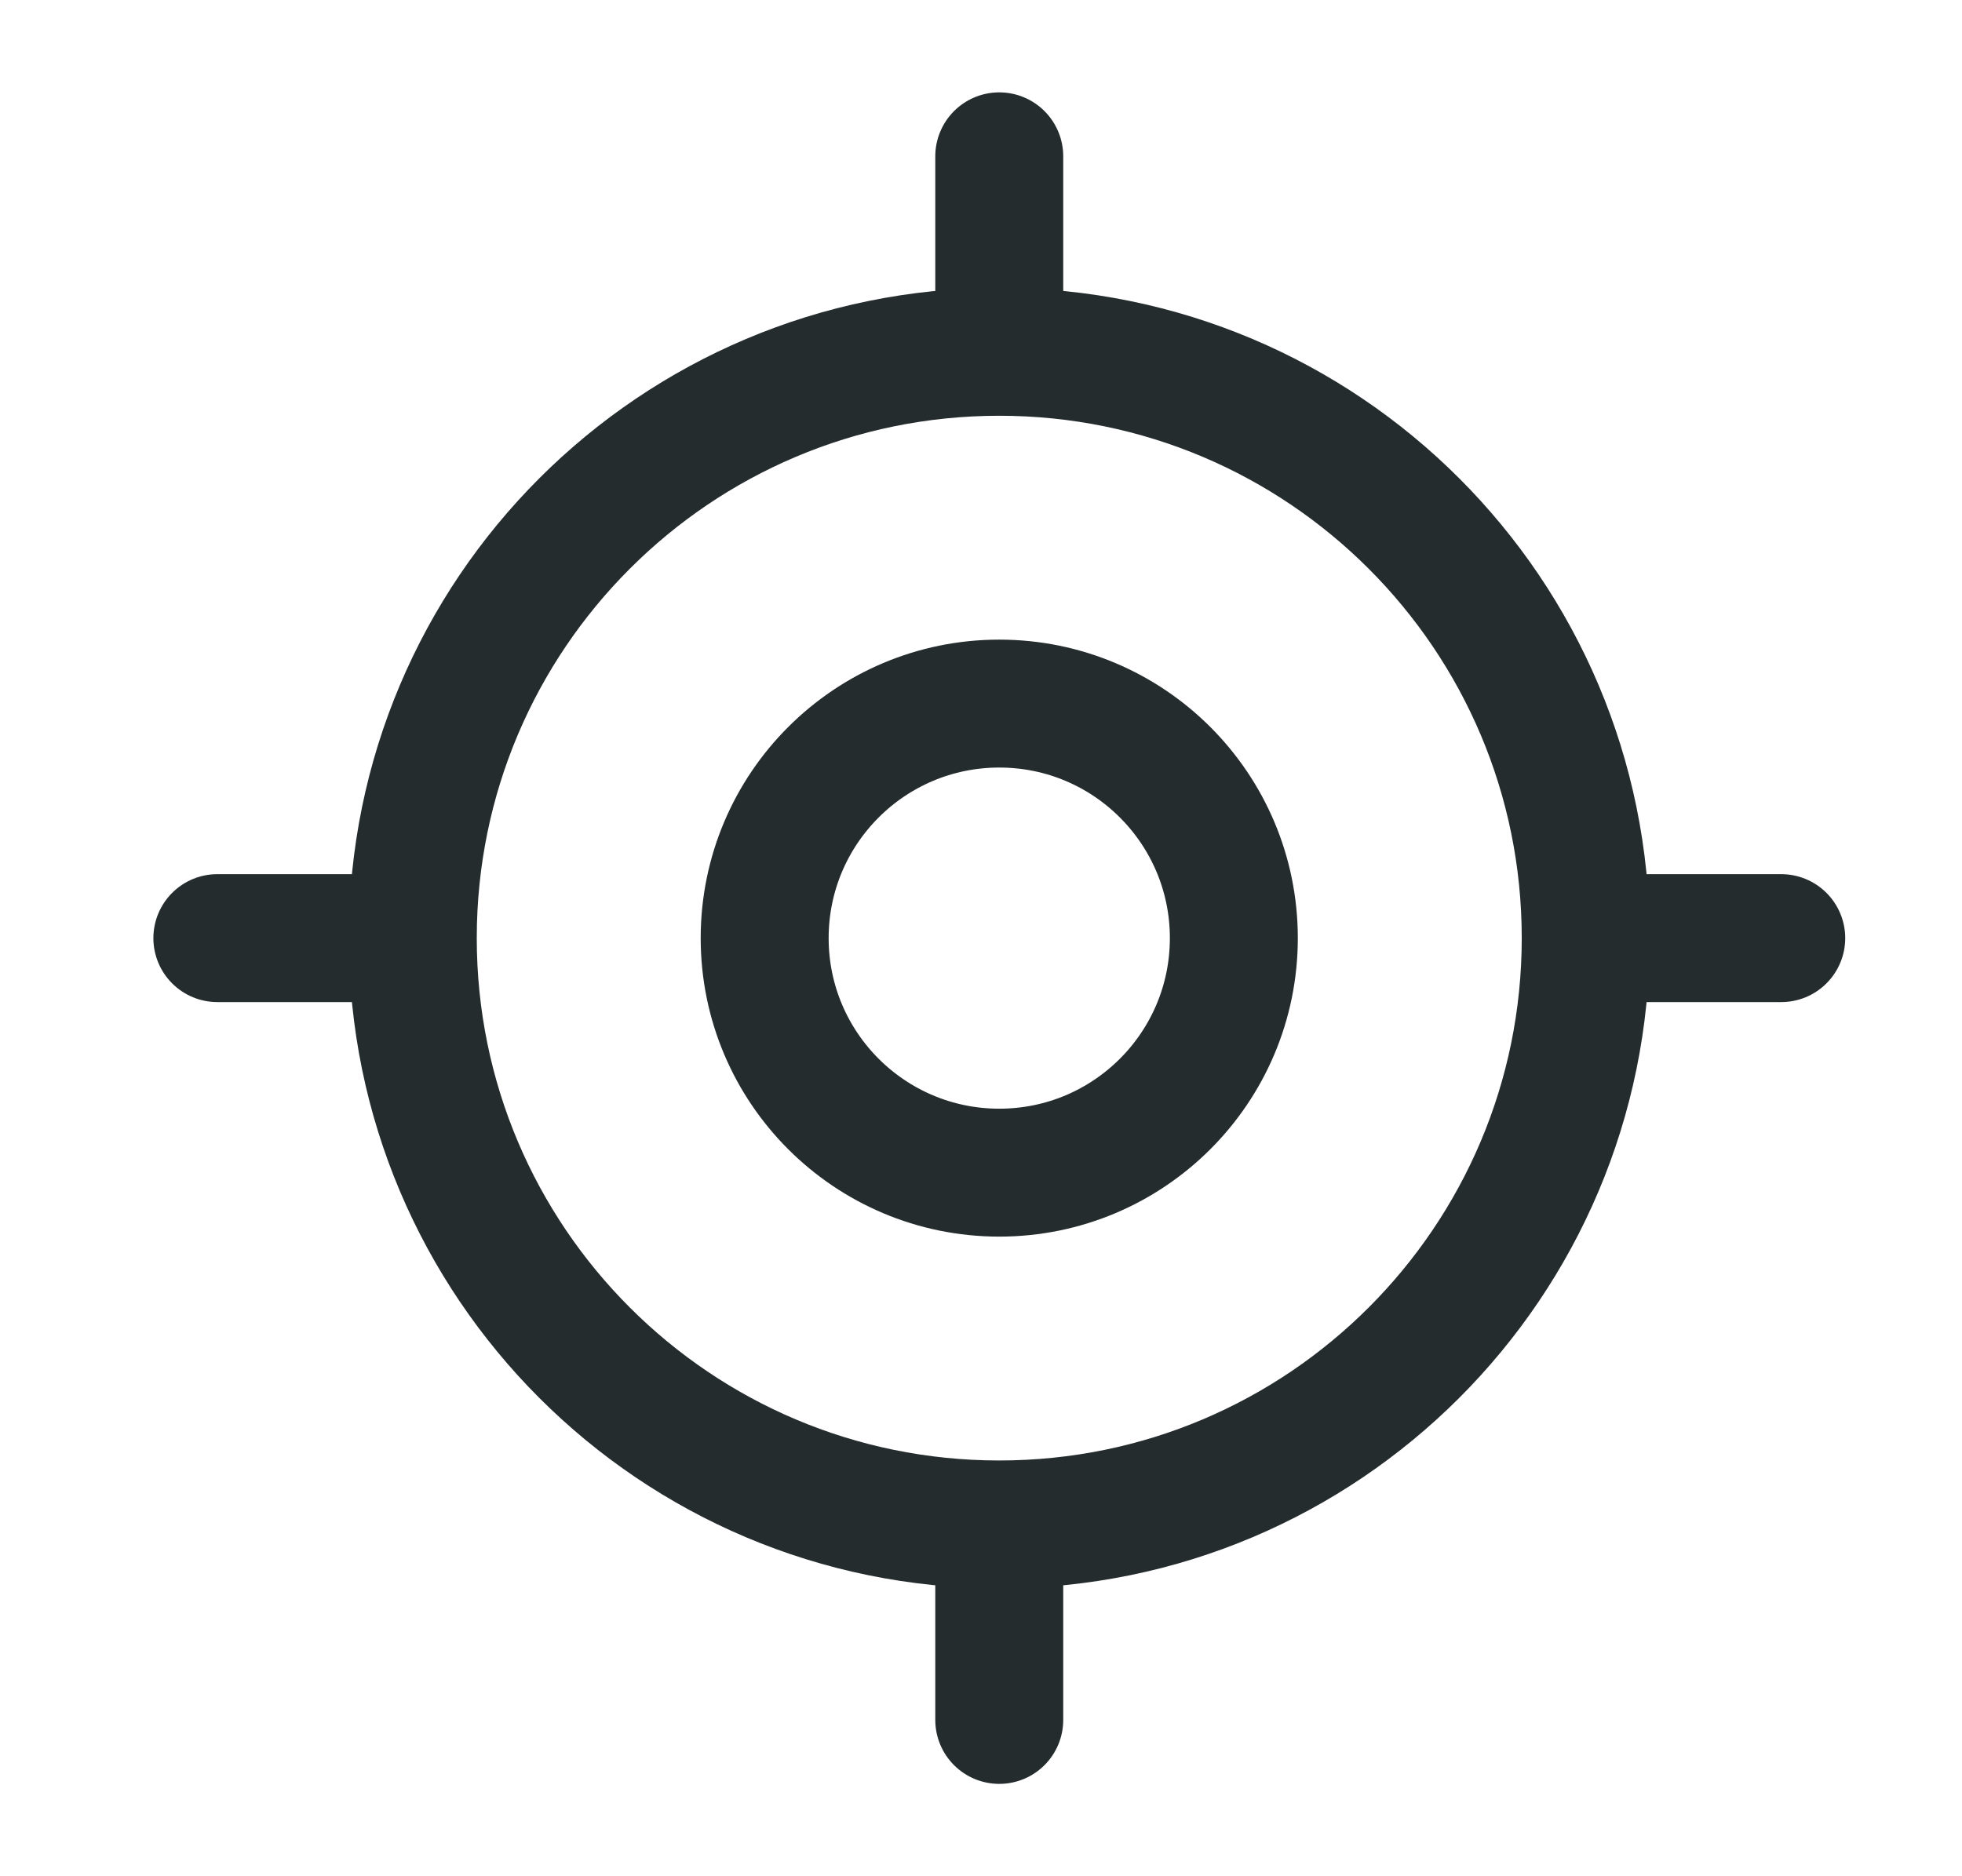
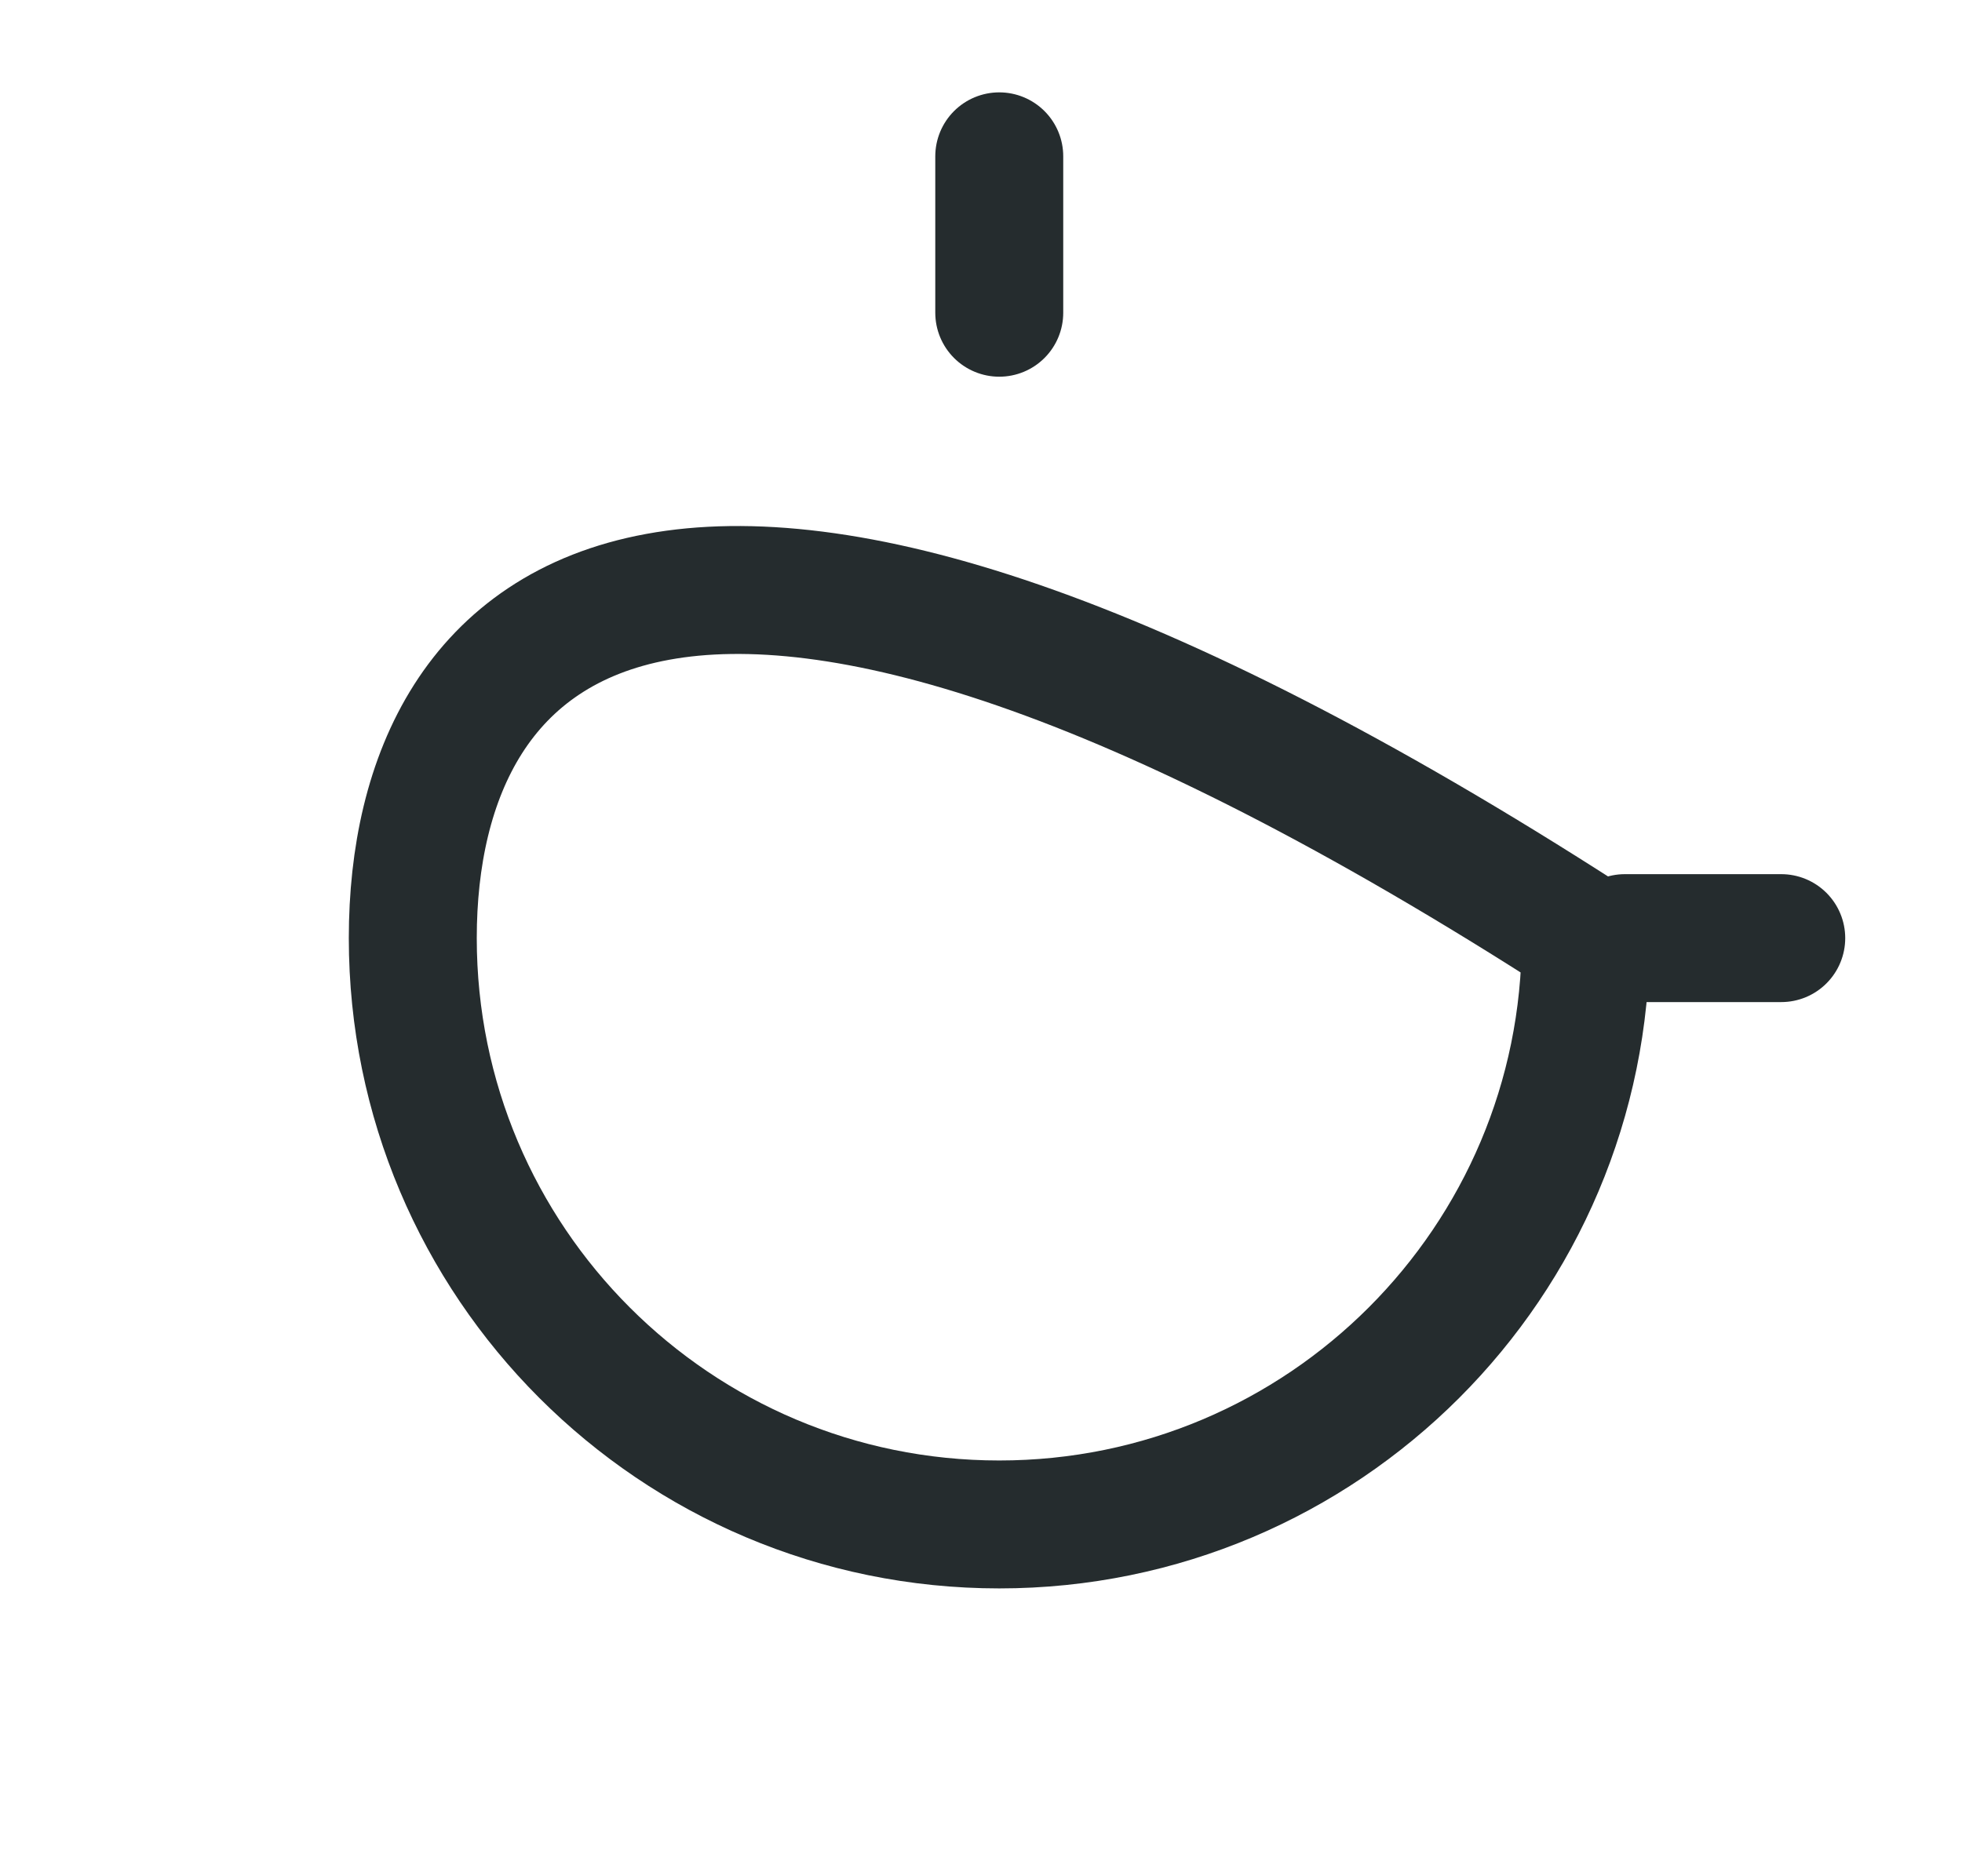
<svg xmlns="http://www.w3.org/2000/svg" width="23" height="22" viewBox="0 0 23 22" fill="none">
-   <path d="M11.714 17.875C15.511 17.875 18.589 14.797 18.589 11C18.589 7.203 15.511 4.125 11.714 4.125C7.917 4.125 4.839 7.203 4.839 11C4.839 14.797 7.917 17.875 11.714 17.875Z" stroke="#252C2E" stroke-width="1.5" stroke-miterlimit="10" stroke-linecap="round" stroke-linejoin="round" />
-   <path d="M11.714 13.75C13.233 13.75 14.464 12.519 14.464 11C14.464 9.481 13.233 8.25 11.714 8.25C10.196 8.25 8.964 9.481 8.964 11C8.964 12.519 10.196 13.75 11.714 13.75Z" stroke="#252C2E" stroke-width="1.5" stroke-miterlimit="10" stroke-linecap="round" stroke-linejoin="round" />
+   <path d="M11.714 17.875C15.511 17.875 18.589 14.797 18.589 11C7.917 4.125 4.839 7.203 4.839 11C4.839 14.797 7.917 17.875 11.714 17.875Z" stroke="#252C2E" stroke-width="1.5" stroke-miterlimit="10" stroke-linecap="round" stroke-linejoin="round" />
  <path d="M11.714 3.667V1.833" stroke="#252C2E" stroke-width="1.5" stroke-miterlimit="10" stroke-linecap="round" stroke-linejoin="round" />
-   <path d="M4.381 11H2.548" stroke="#252C2E" stroke-width="1.5" stroke-miterlimit="10" stroke-linecap="round" stroke-linejoin="round" />
-   <path d="M11.714 18.333V20.167" stroke="#252C2E" stroke-width="1.5" stroke-miterlimit="10" stroke-linecap="round" stroke-linejoin="round" />
  <path d="M19.048 11H20.881" stroke="#252C2E" stroke-width="1.5" stroke-miterlimit="10" stroke-linecap="round" stroke-linejoin="round" />
</svg>